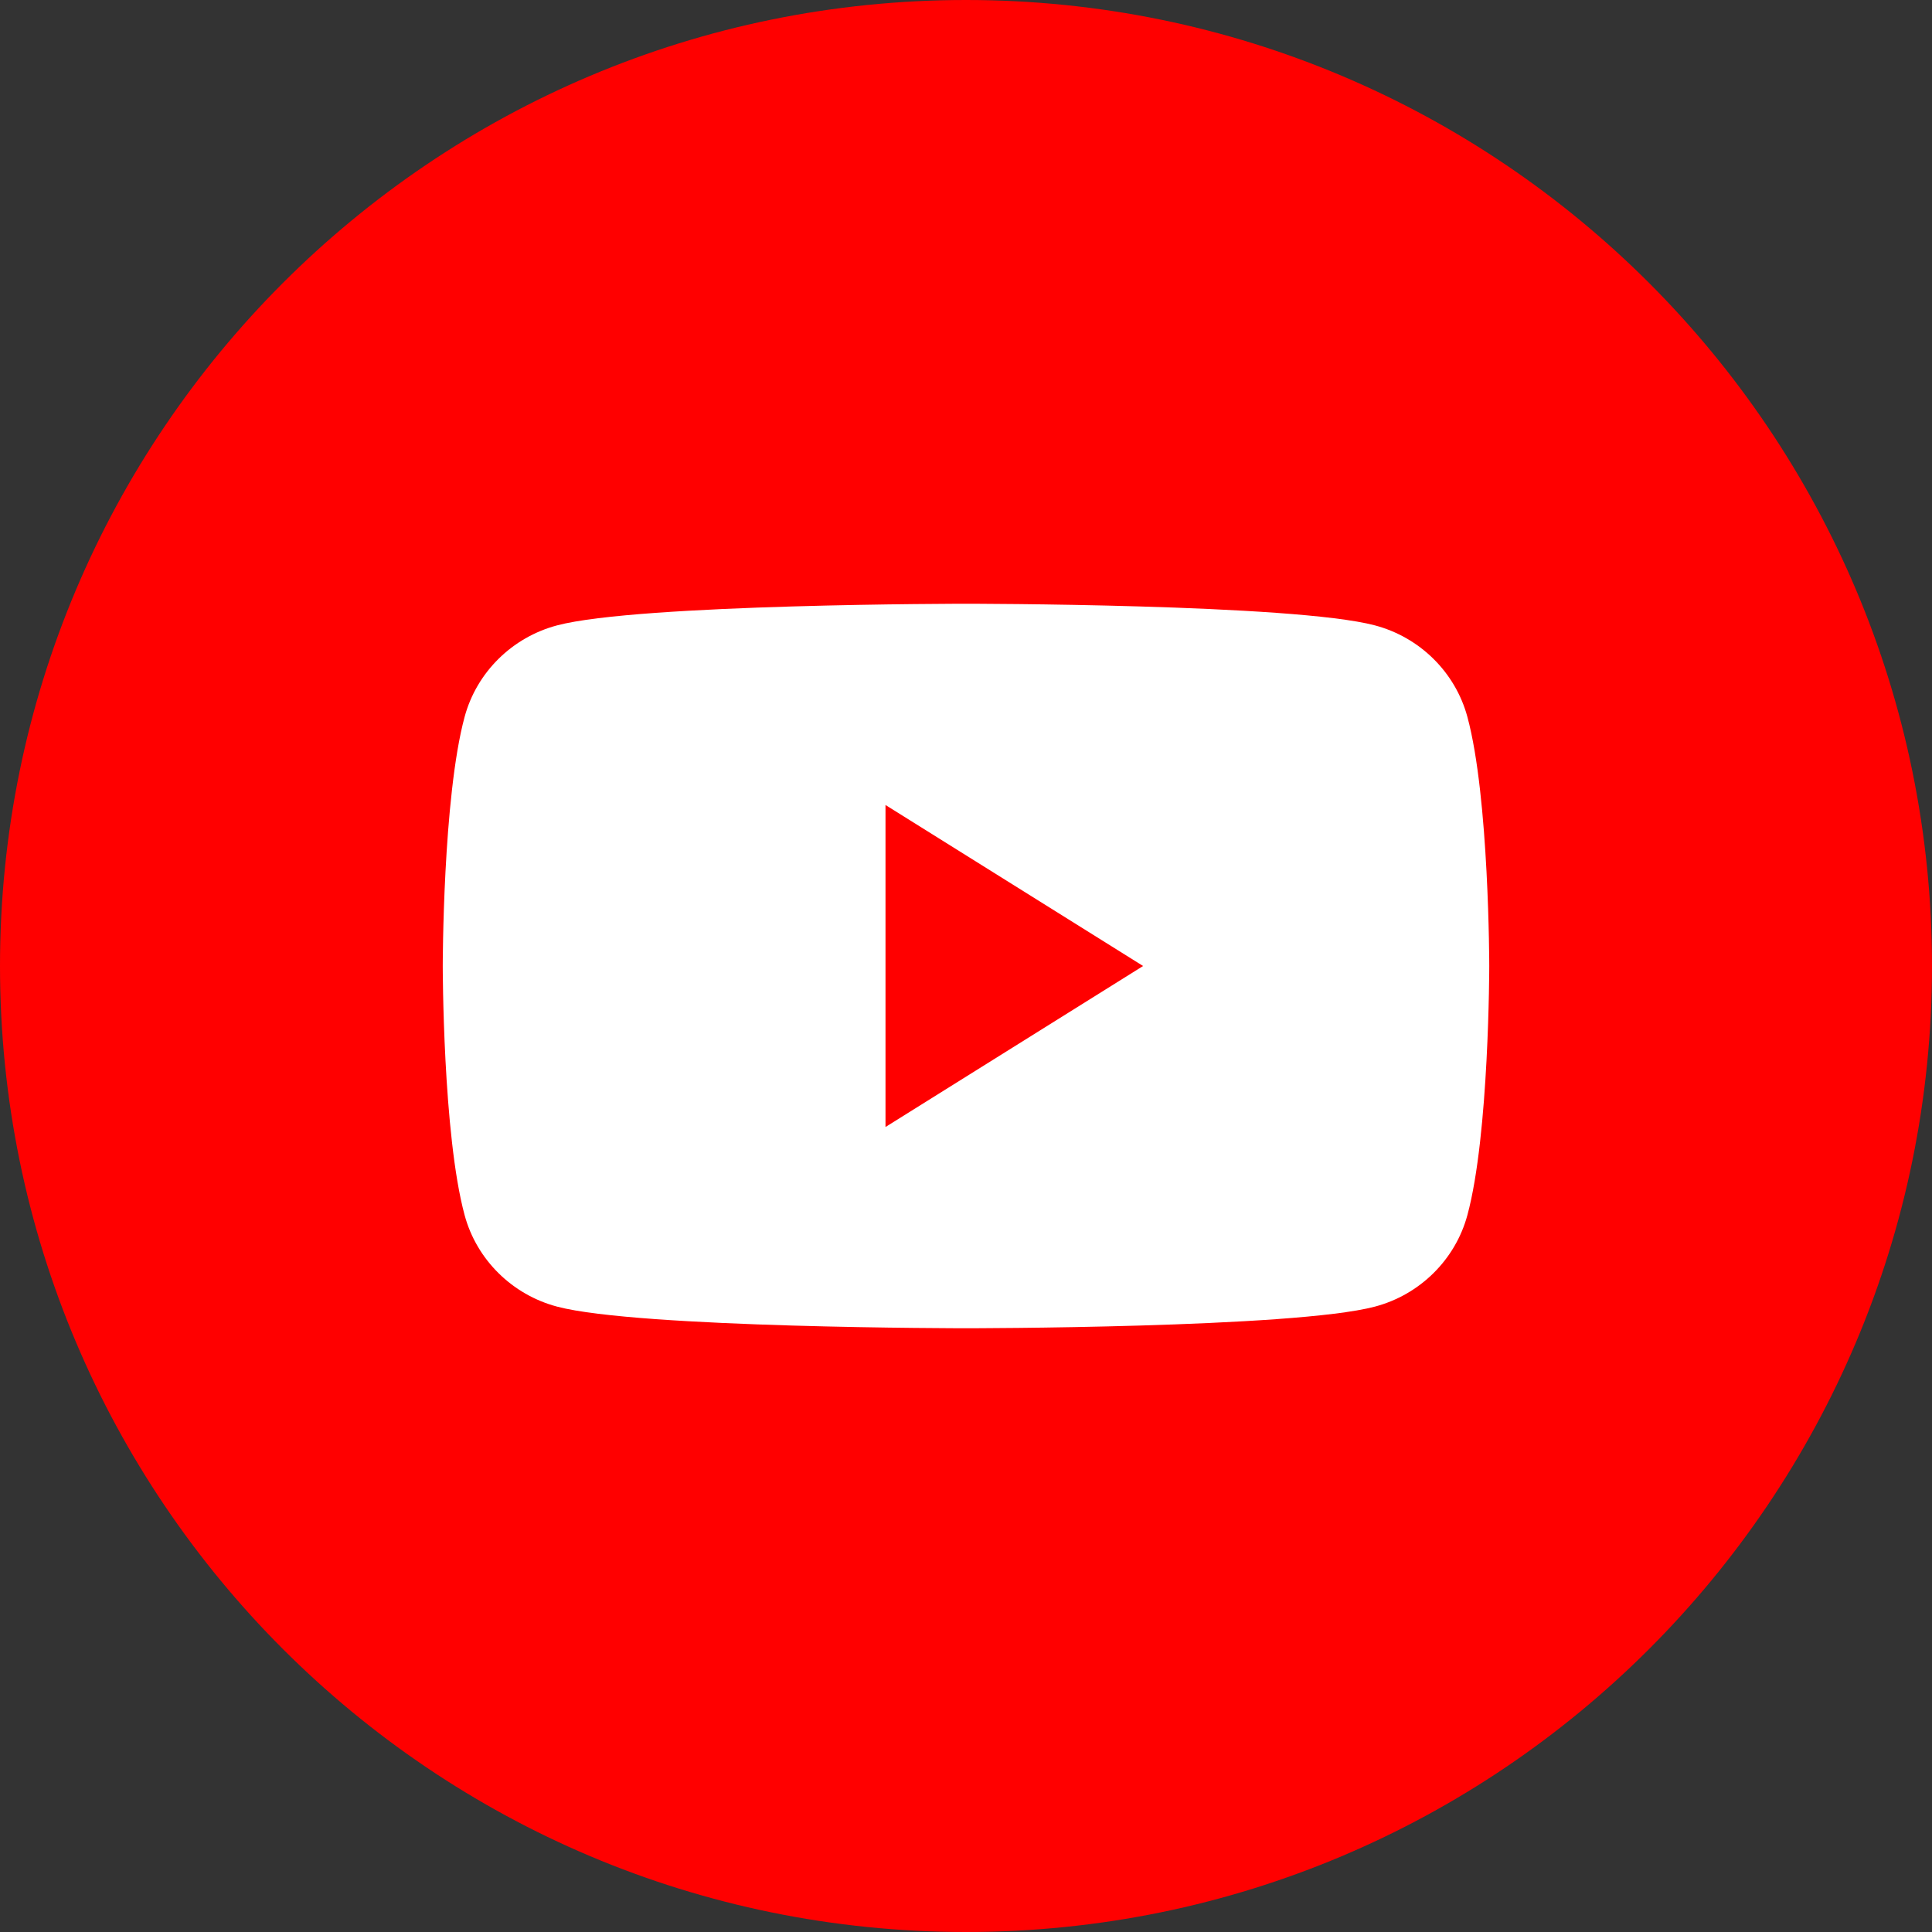
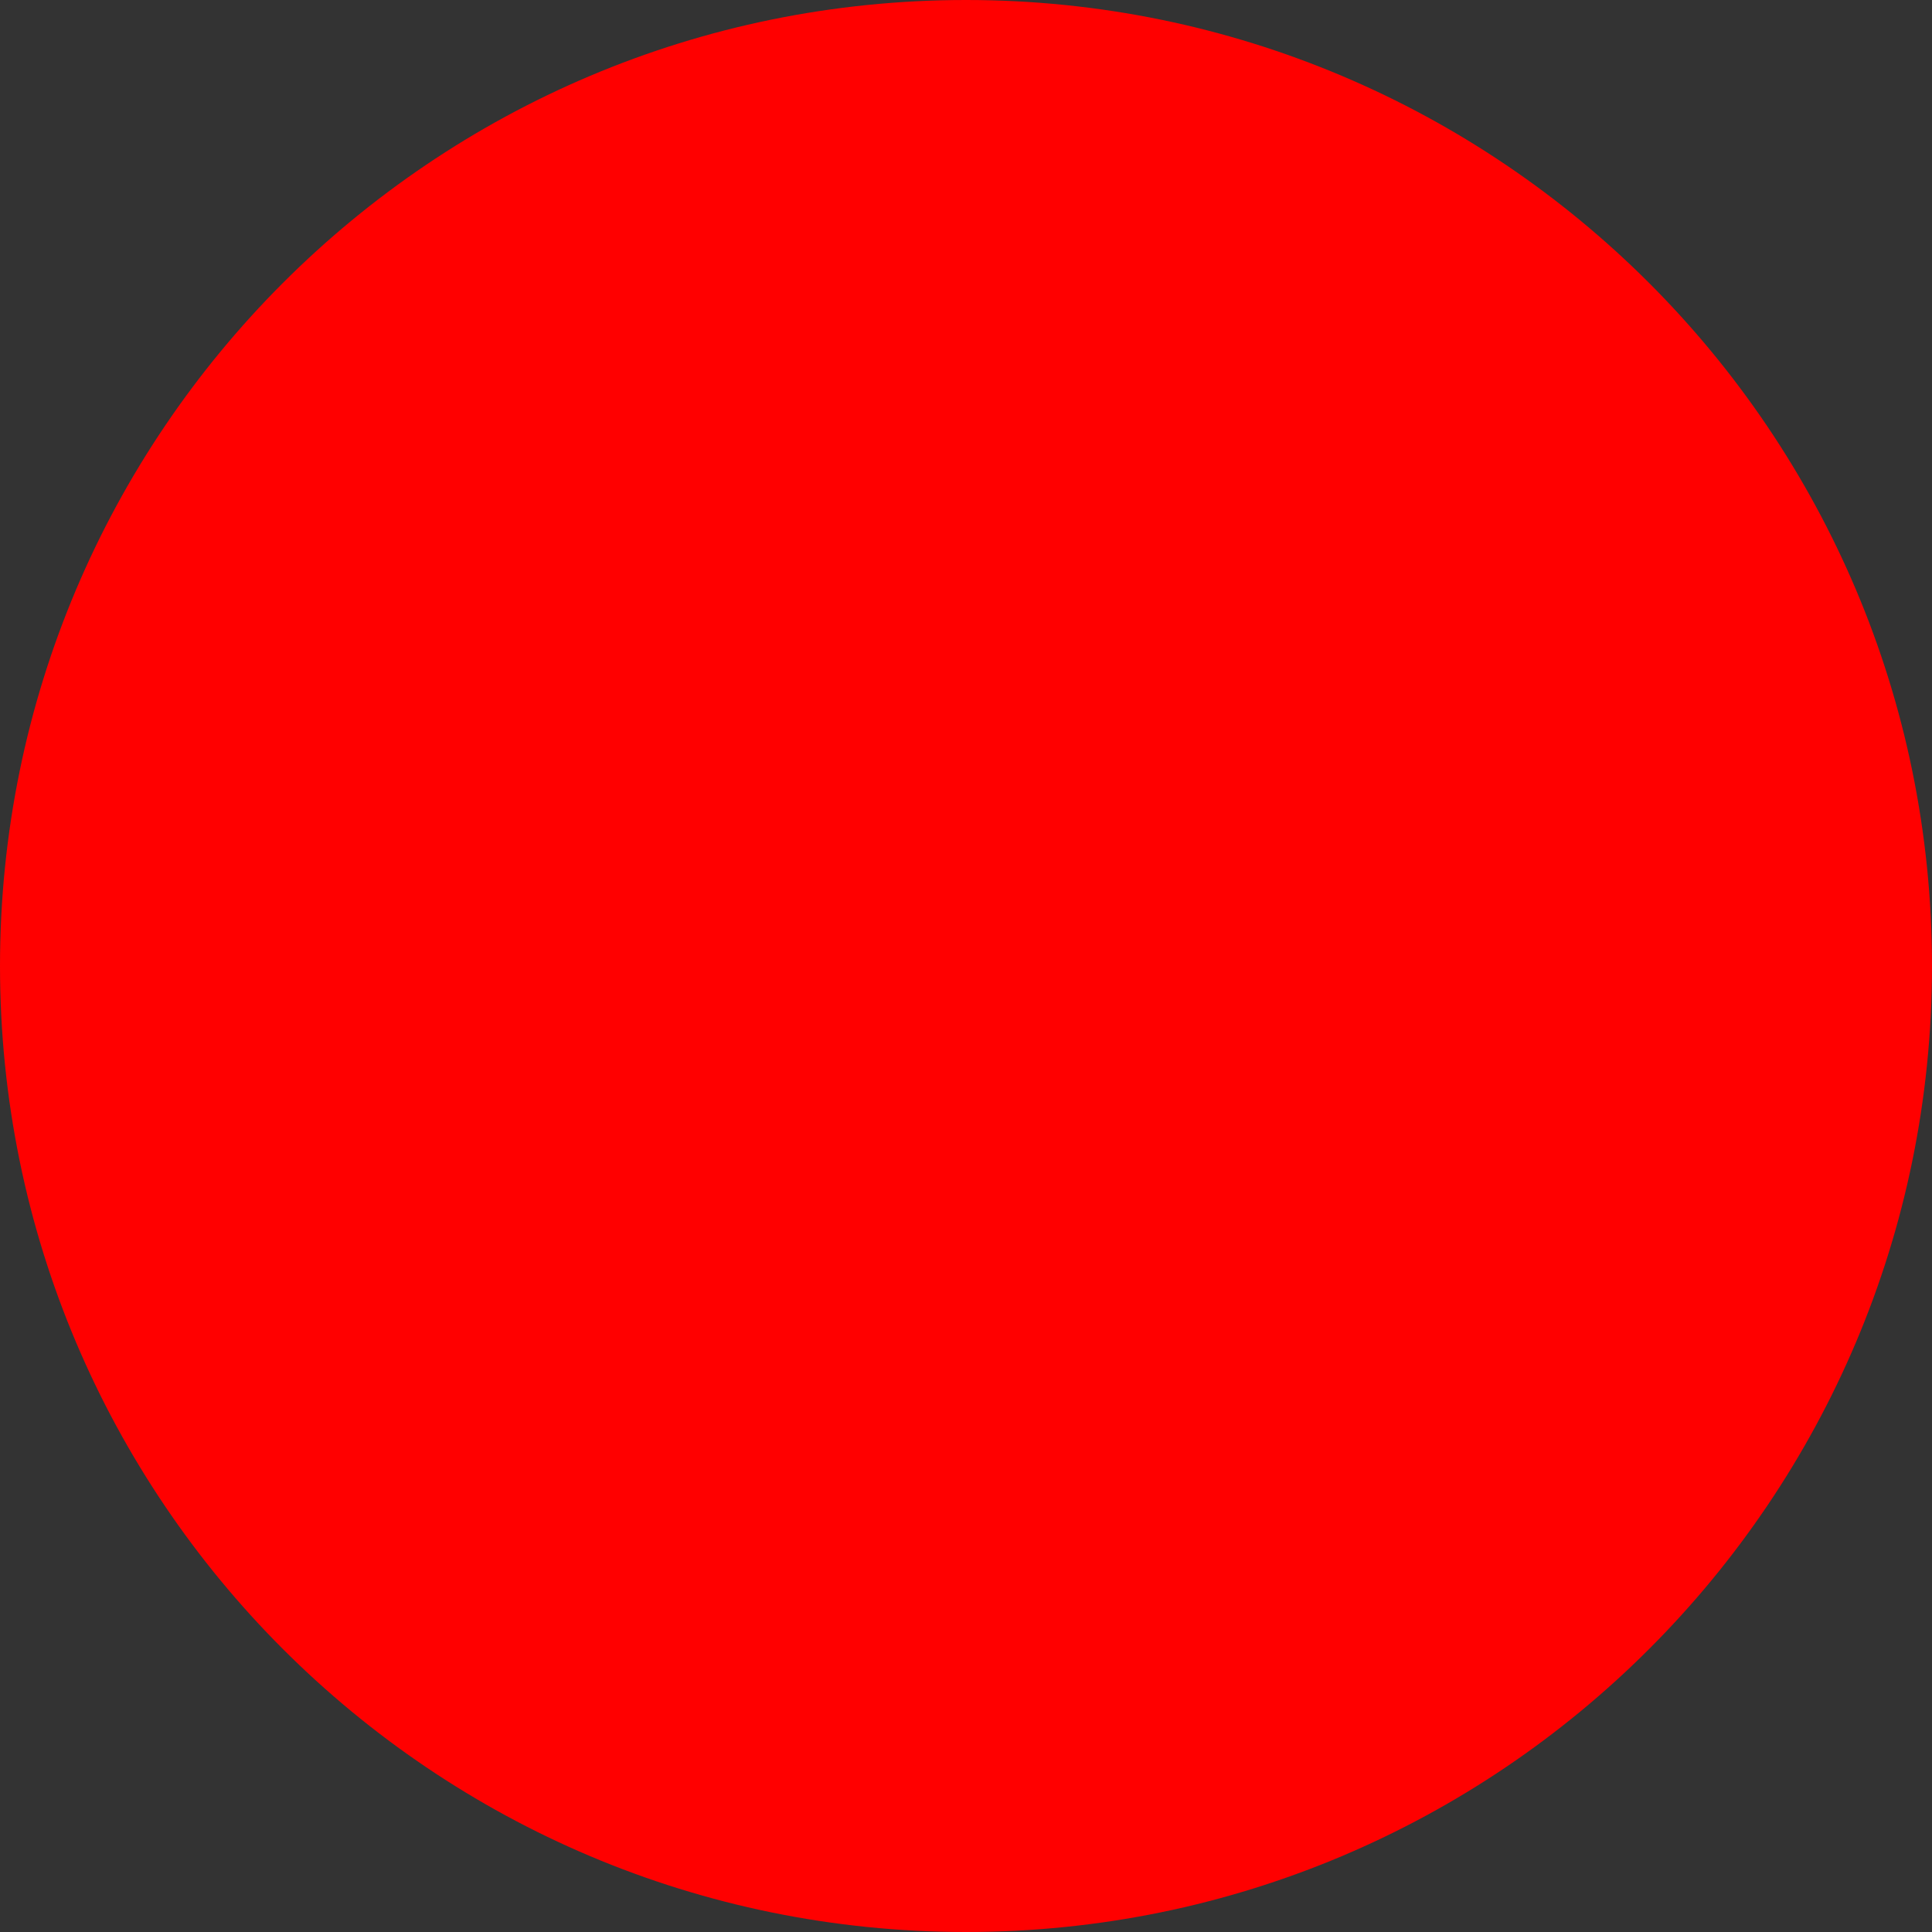
<svg xmlns="http://www.w3.org/2000/svg" width="48" height="48" viewBox="0 0 48 48">
  <rect x="0" y="0" width="48" height="48" fill="#333333" stroke="none" />
  <g fill="none">
    <path fill="red" d="M0,24 C0,10.745 10.745,0 24,0 C37.255,0 48,10.745 48,24 C48,37.255 37.255,48 24,48 C10.745,48 0,37.255 0,24 Z" />
-     <path fill="#FFF" d="M36.457,17.811 C36.158,16.704 35.277,15.833 34.158,15.537 C32.13,15 24,15 24,15 C24,15 15.87,15 13.842,15.537 C12.723,15.833 11.842,16.704 11.543,17.811 C11,19.816 11,24 11,24 C11,24 11,28.184 11.543,30.189 C11.842,31.296 12.723,32.167 13.842,32.463 C15.87,33 24,33 24,33 C24,33 32.13,33 34.158,32.463 C35.277,32.167 36.158,31.296 36.457,30.189 C37,28.184 37,24 37,24 C37,24 37,19.816 36.457,17.811" />
    <polygon fill="red" points="22 28 22 20 28.4 24" />
  </g>
</svg>